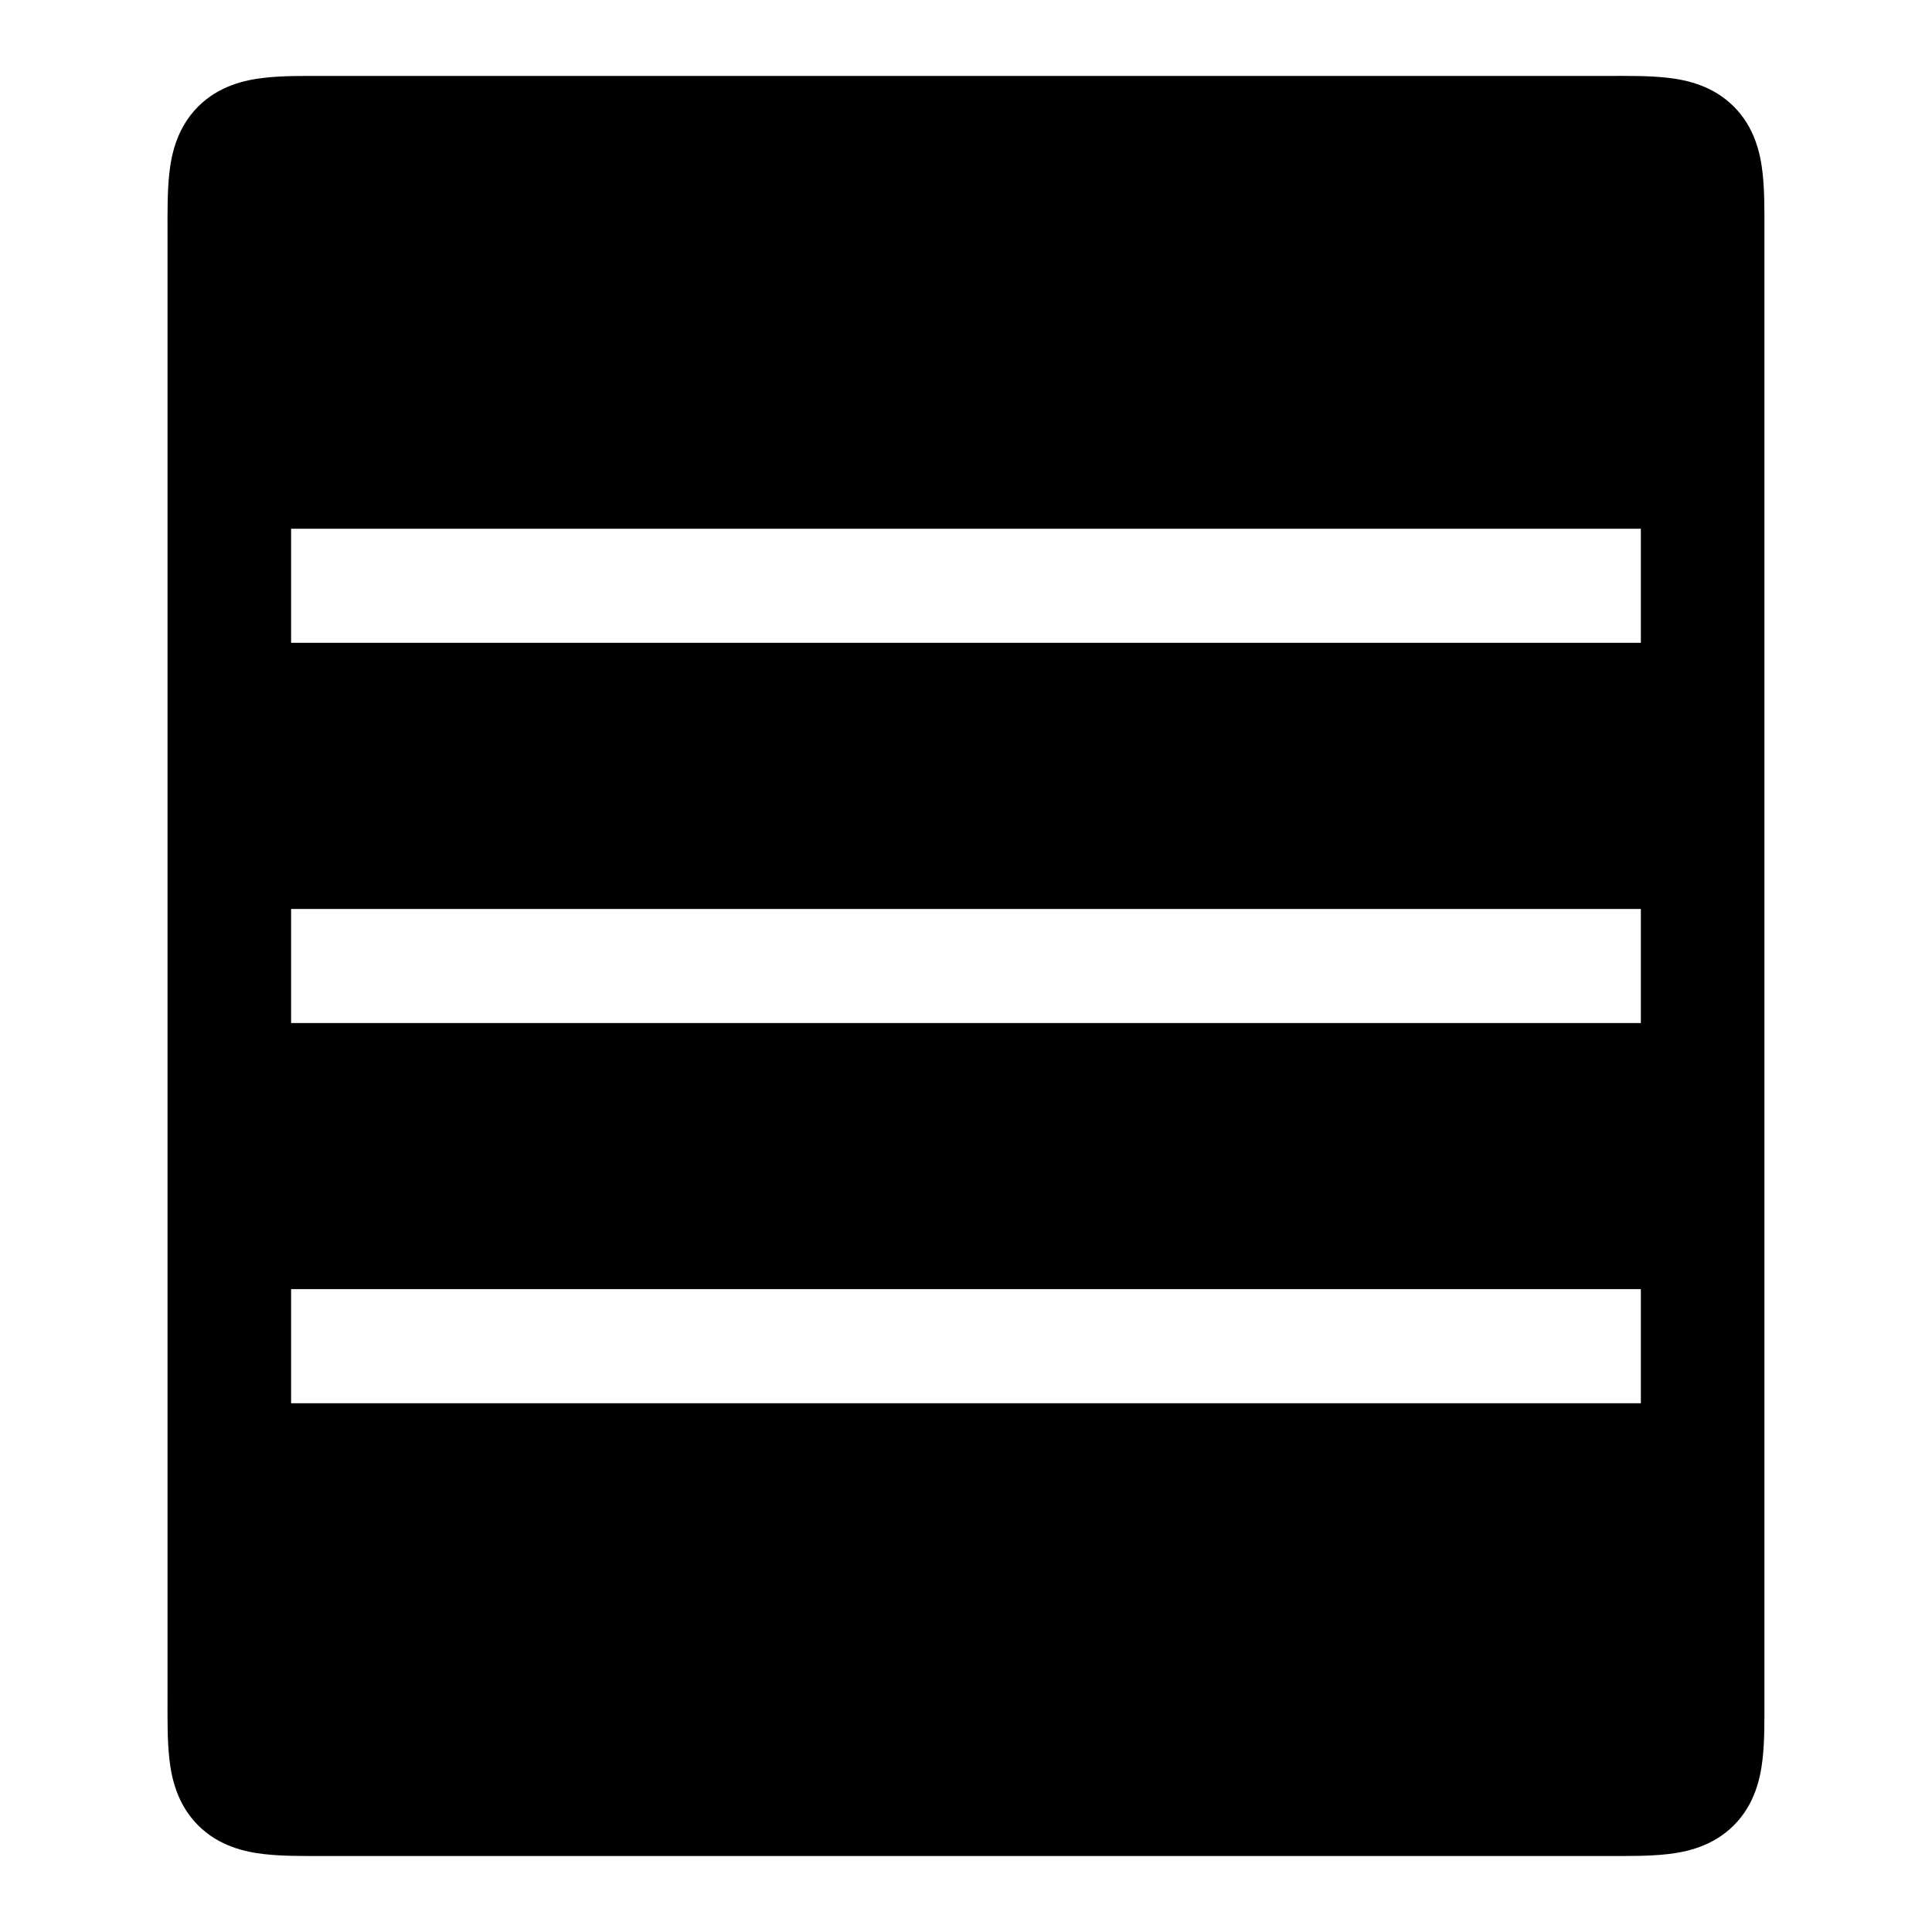
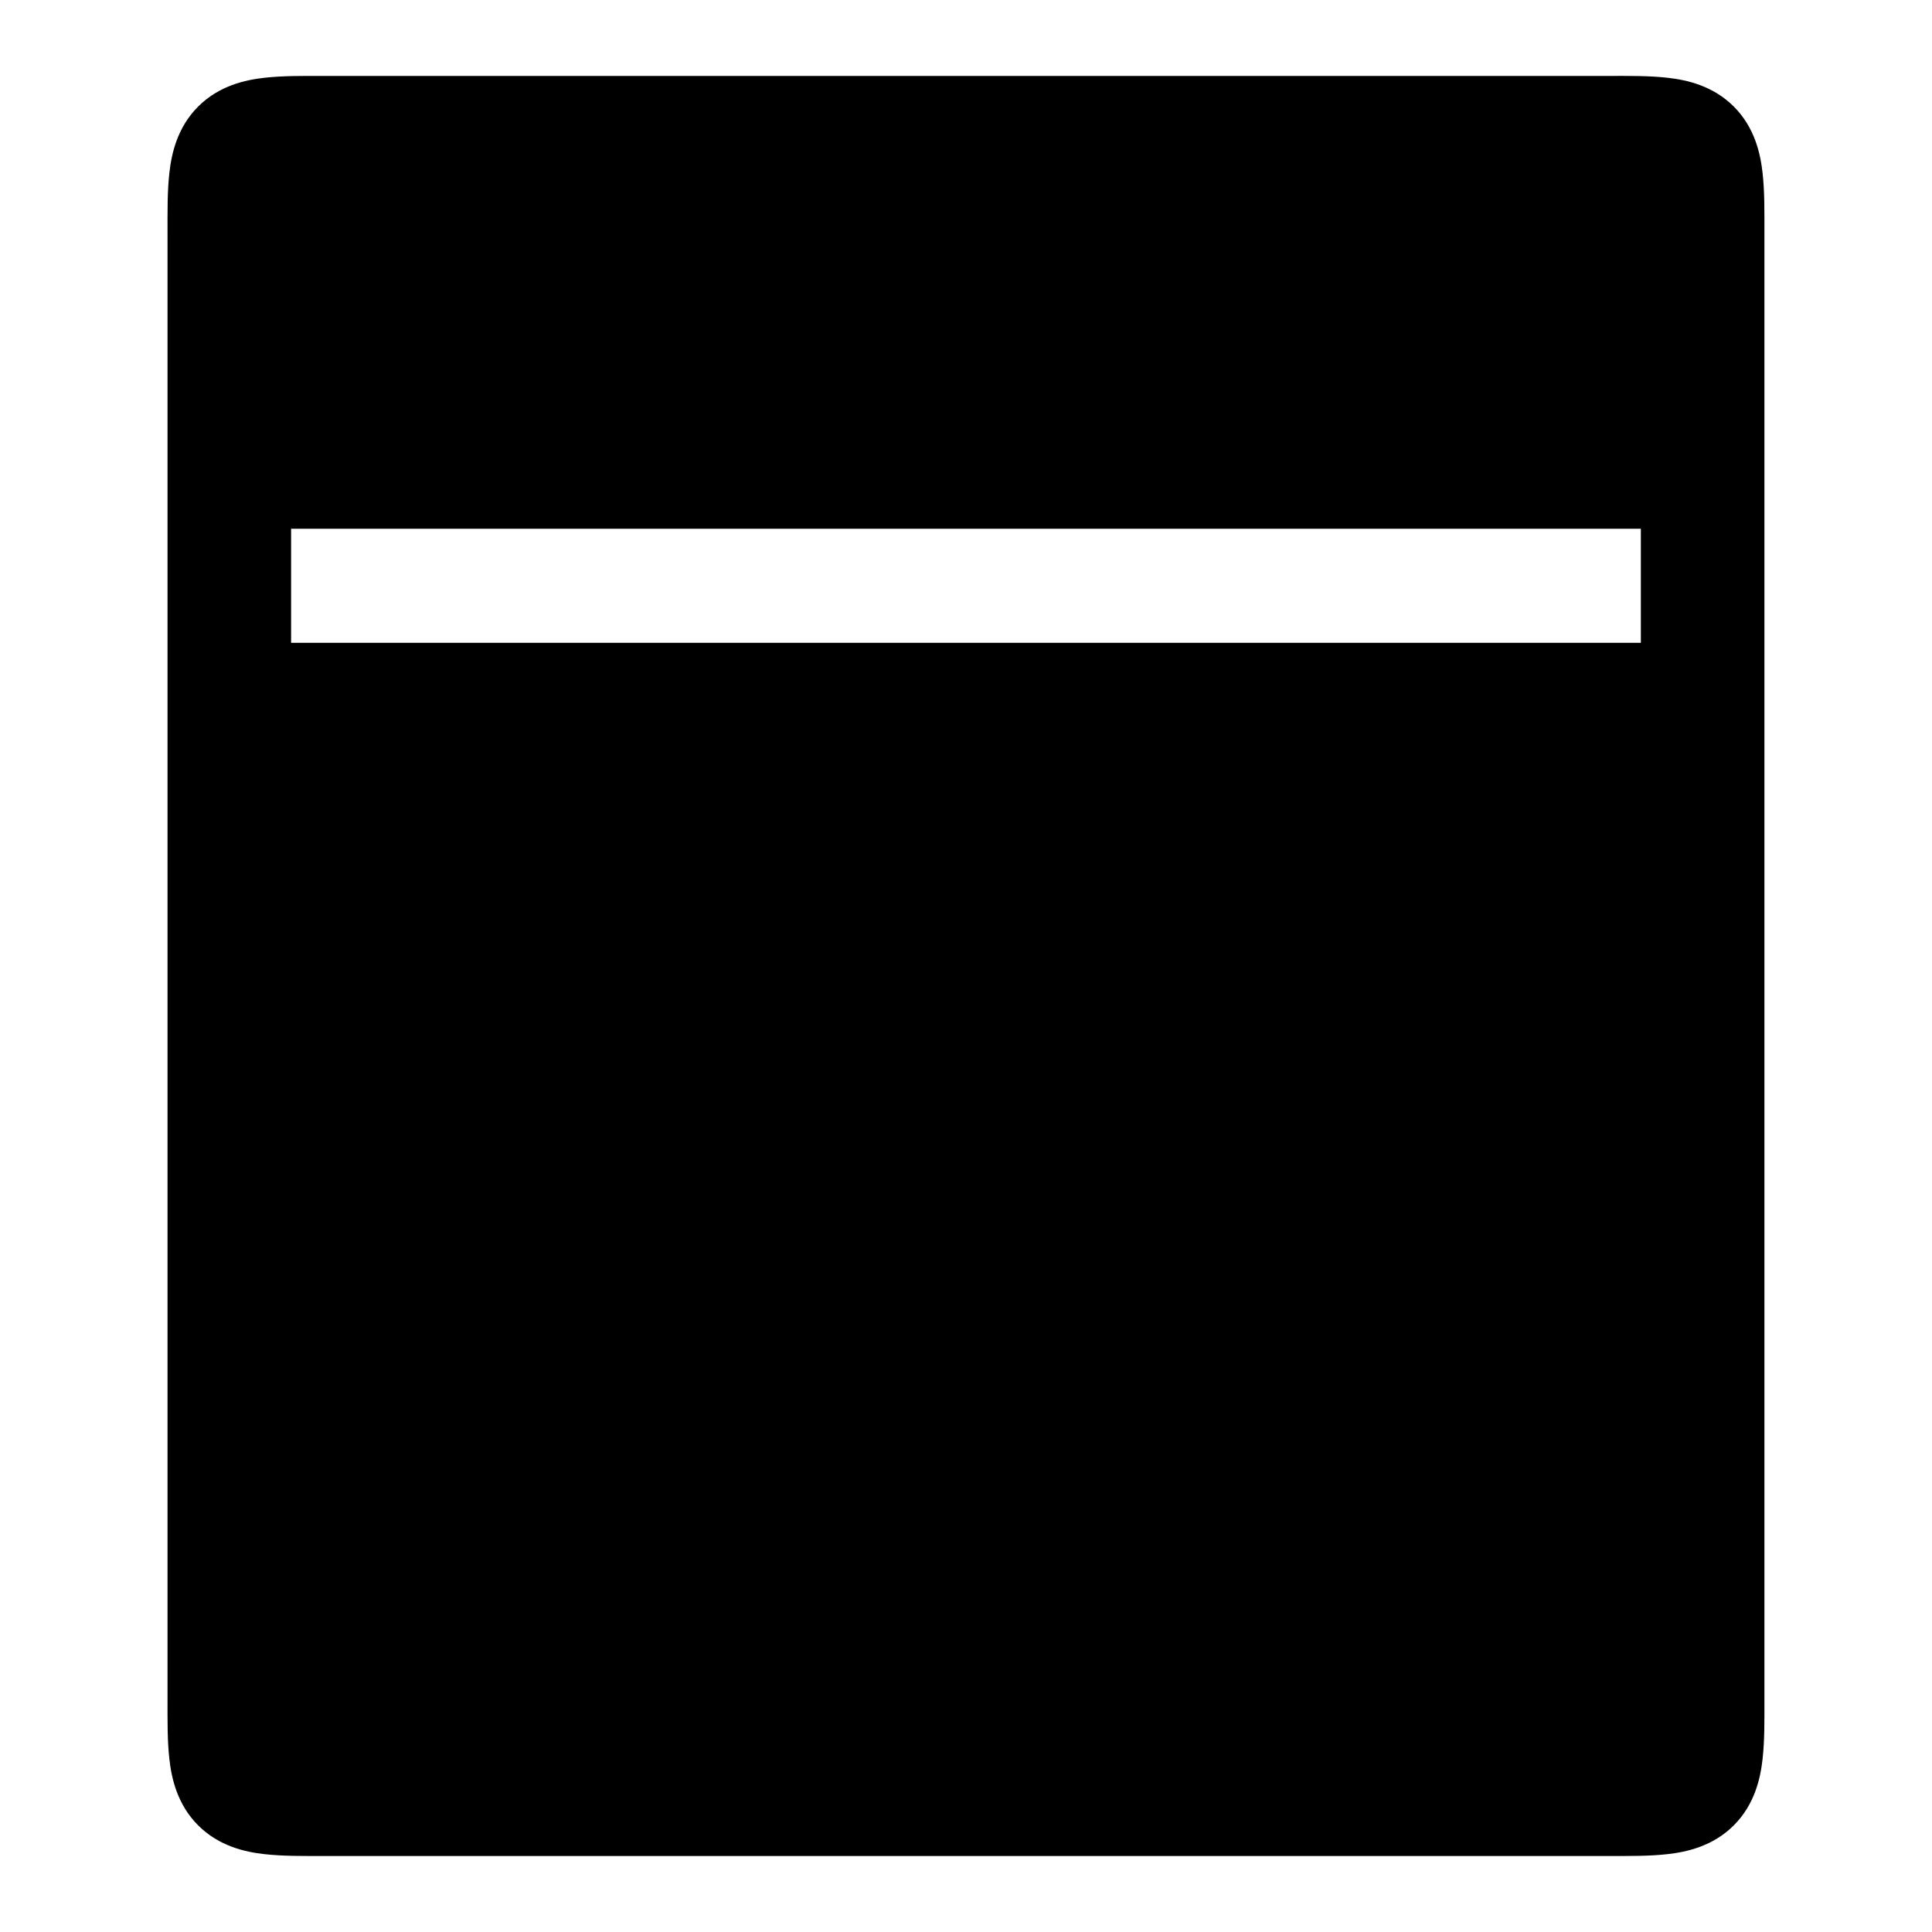
<svg xmlns="http://www.w3.org/2000/svg" fill="#000000" width="800px" height="800px" version="1.1" viewBox="144 144 512 512">
-   <path d="m230.04 164.12c-6.027 0-10.977-0.062-15.961 0.492-5.062 0.559-12.016 2.074-17.566 7.625-5.547 5.547-7.062 12.5-7.625 17.562-0.555 4.984-0.492 9.922-0.492 15.953v388.48c0 6.027-0.062 10.965 0.492 15.949 0.562 5.062 2.078 12.016 7.625 17.562 5.551 5.551 12.5 7.062 17.566 7.625 4.984 0.555 9.934 0.492 15.961 0.492h339.91c6.027 0 10.977 0.062 15.961-0.492 5.062-0.562 12.016-2.078 17.562-7.625 5.551-5.551 7.062-12.5 7.625-17.562 0.555-4.984 0.492-9.922 0.492-15.949v-388.48c0-6.027 0.062-10.965-0.492-15.949-0.562-5.066-2.074-12.02-7.625-17.566-5.551-5.551-12.5-7.062-17.562-7.629-4.988-0.551-9.934-0.488-15.961-0.488zm-8.898 120h357.7v30.23h-357.7zm0 100.76h357.7v30.23h-357.7zm0 100.76h357.7v30.23h-357.7z" />
+   <path d="m230.04 164.12c-6.027 0-10.977-0.062-15.961 0.492-5.062 0.559-12.016 2.074-17.566 7.625-5.547 5.547-7.062 12.5-7.625 17.562-0.555 4.984-0.492 9.922-0.492 15.953v388.48c0 6.027-0.062 10.965 0.492 15.949 0.562 5.062 2.078 12.016 7.625 17.562 5.551 5.551 12.5 7.062 17.566 7.625 4.984 0.555 9.934 0.492 15.961 0.492h339.91c6.027 0 10.977 0.062 15.961-0.492 5.062-0.562 12.016-2.078 17.562-7.625 5.551-5.551 7.062-12.5 7.625-17.562 0.555-4.984 0.492-9.922 0.492-15.949v-388.48c0-6.027 0.062-10.965-0.492-15.949-0.562-5.066-2.074-12.02-7.625-17.566-5.551-5.551-12.5-7.062-17.562-7.629-4.988-0.551-9.934-0.488-15.961-0.488zm-8.898 120h357.7v30.23h-357.7zm0 100.76h357.7v30.23h-357.7zh357.7v30.23h-357.7z" />
</svg>